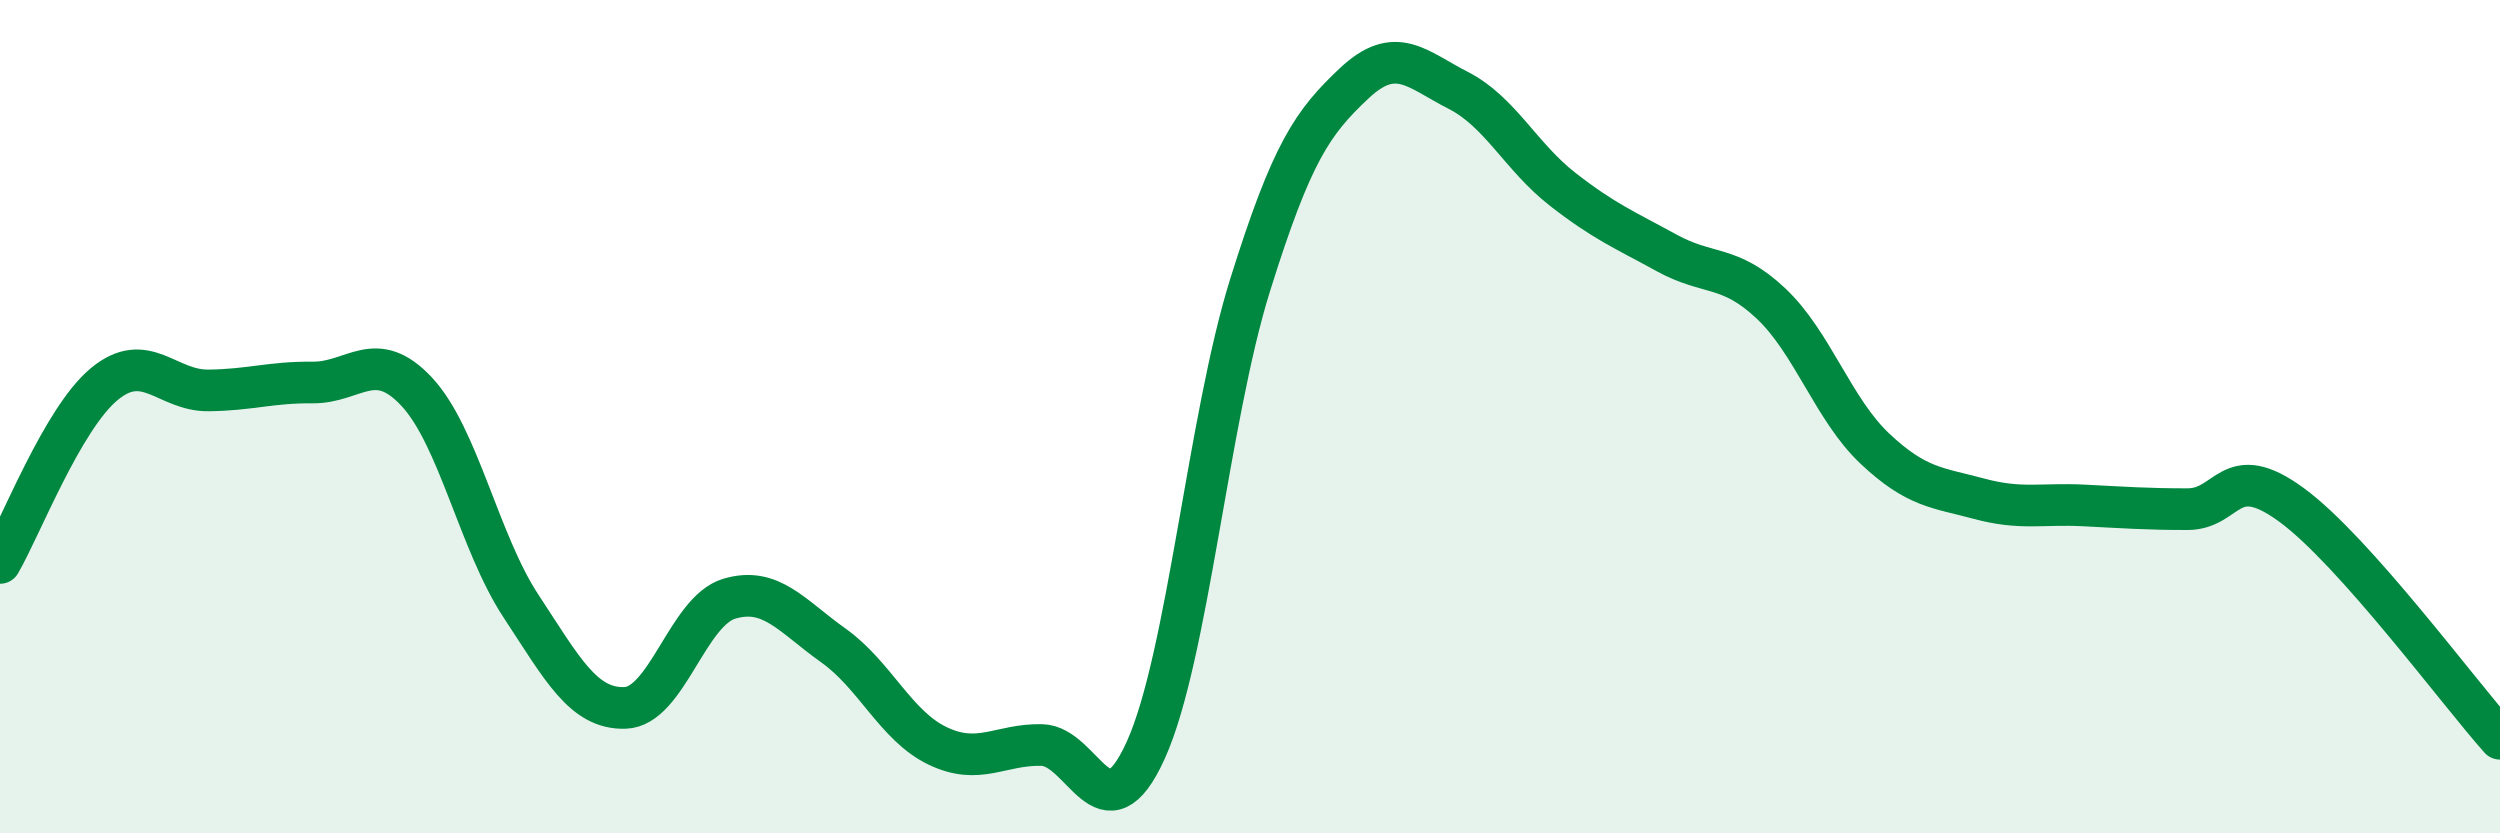
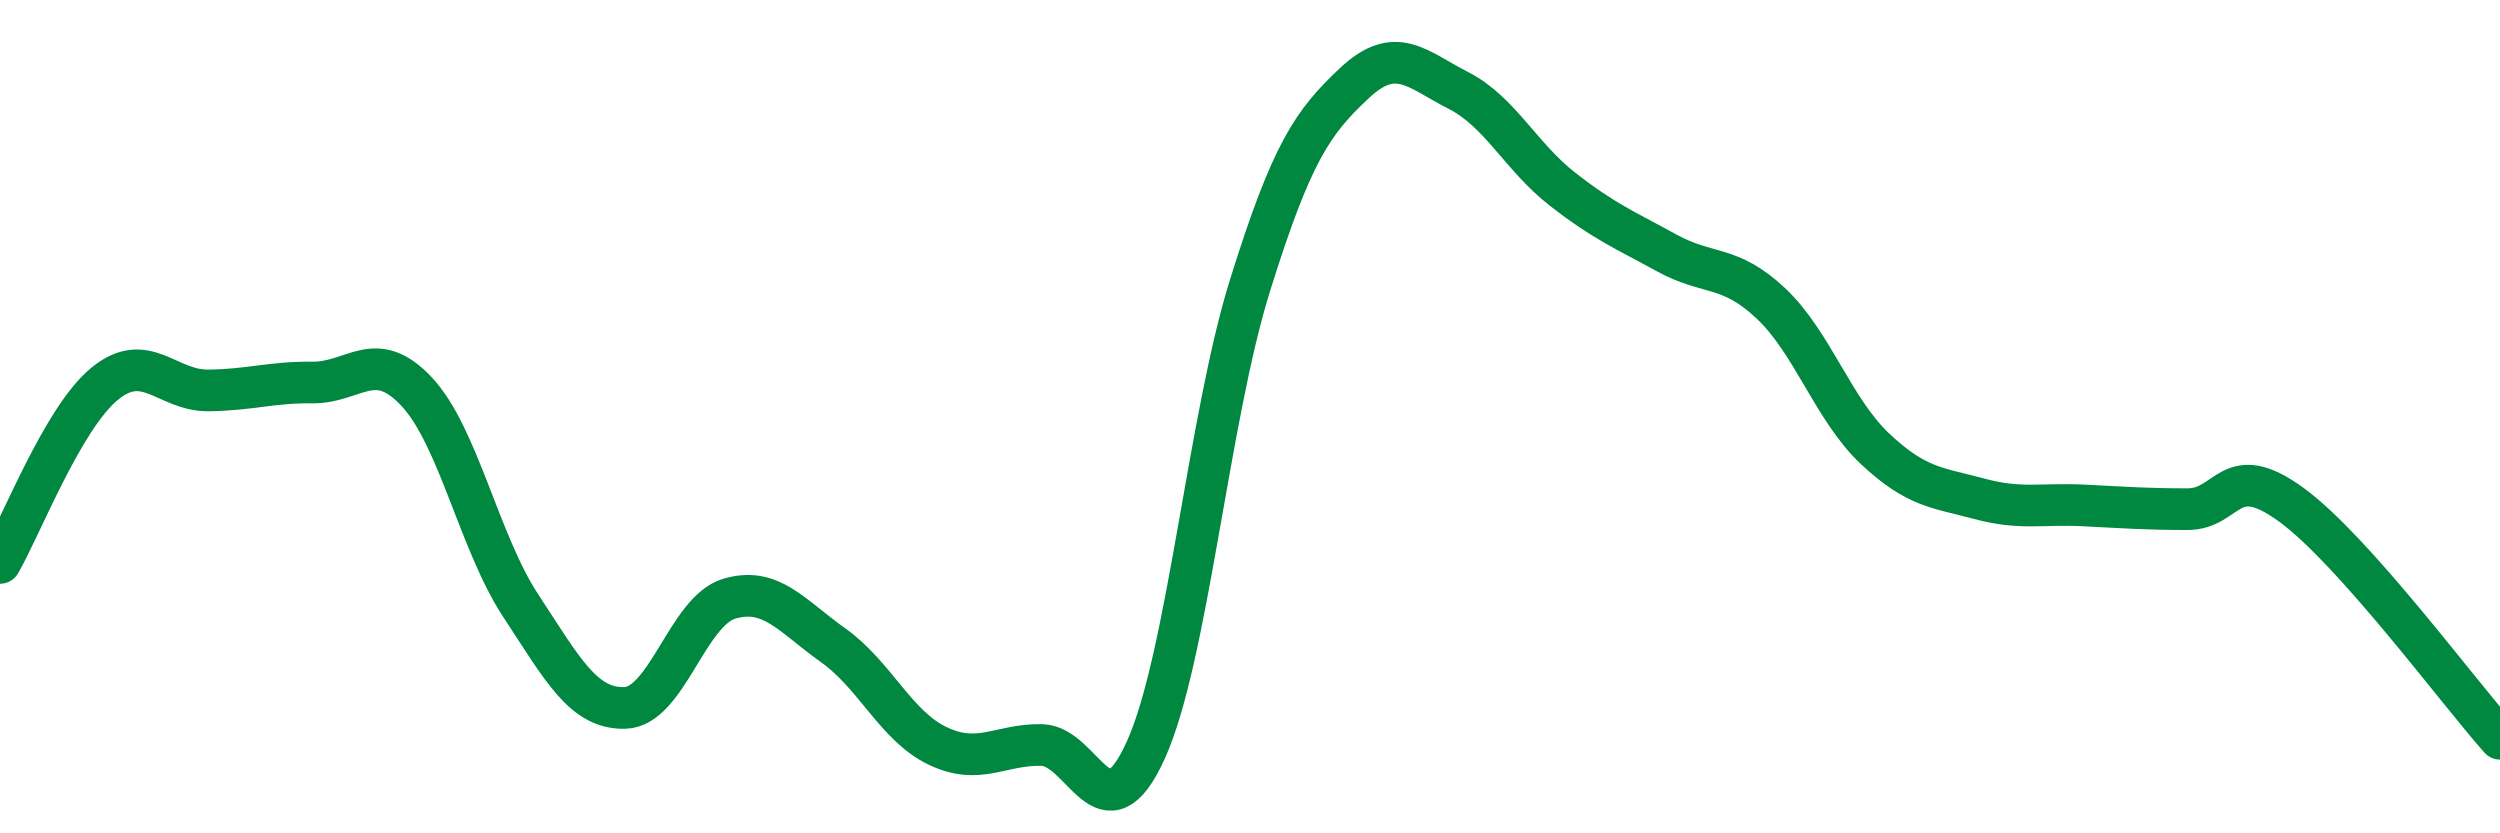
<svg xmlns="http://www.w3.org/2000/svg" width="60" height="20" viewBox="0 0 60 20">
-   <path d="M 0,13.51 C 0.5,12.65 1.5,10.05 2.5,9.22 C 3.5,8.39 4,9.38 5,9.37 C 6,9.36 6.5,9.17 7.5,9.18 C 8.5,9.19 9,8.33 10,9.4 C 11,10.47 11.5,13.02 12.5,14.54 C 13.5,16.06 14,17.02 15,16.99 C 16,16.96 16.5,14.67 17.5,14.37 C 18.5,14.07 19,14.78 20,15.49 C 21,16.2 21.5,17.42 22.5,17.9 C 23.5,18.38 24,17.86 25,17.88 C 26,17.9 26.5,20.21 27.5,18 C 28.5,15.79 29,10.05 30,6.85 C 31,3.65 31.5,2.94 32.5,2 C 33.5,1.06 34,1.66 35,2.17 C 36,2.68 36.5,3.76 37.5,4.54 C 38.5,5.32 39,5.52 40,6.07 C 41,6.62 41.5,6.34 42.5,7.28 C 43.5,8.22 44,9.83 45,10.77 C 46,11.71 46.5,11.7 47.5,11.97 C 48.5,12.24 49,12.08 50,12.13 C 51,12.18 51.5,12.22 52.5,12.22 C 53.5,12.22 53.5,11.02 55,12.12 C 56.5,13.22 59,16.61 60,17.73L60 20L0 20Z" fill="#008740" opacity="0.1" stroke-linecap="round" stroke-linejoin="round" />
  <path d="M 0,13.51 C 0.5,12.65 1.5,10.05 2.5,9.22 C 3.5,8.39 4,9.38 5,9.37 C 6,9.36 6.5,9.17 7.5,9.18 C 8.5,9.19 9,8.33 10,9.4 C 11,10.47 11.5,13.02 12.5,14.54 C 13.5,16.06 14,17.02 15,16.99 C 16,16.96 16.5,14.67 17.5,14.37 C 18.5,14.07 19,14.78 20,15.49 C 21,16.2 21.5,17.42 22.5,17.9 C 23.5,18.38 24,17.86 25,17.88 C 26,17.9 26.5,20.21 27.5,18 C 28.5,15.79 29,10.05 30,6.85 C 31,3.65 31.5,2.94 32.5,2 C 33.5,1.06 34,1.66 35,2.17 C 36,2.68 36.5,3.76 37.5,4.54 C 38.5,5.32 39,5.52 40,6.07 C 41,6.62 41.5,6.34 42.5,7.28 C 43.5,8.22 44,9.83 45,10.77 C 46,11.71 46.5,11.7 47.5,11.97 C 48.5,12.24 49,12.08 50,12.13 C 51,12.18 51.5,12.22 52.5,12.22 C 53.5,12.22 53.5,11.02 55,12.12 C 56.5,13.22 59,16.61 60,17.73" stroke="#008740" stroke-width="1" fill="none" stroke-linecap="round" stroke-linejoin="round" />
</svg>